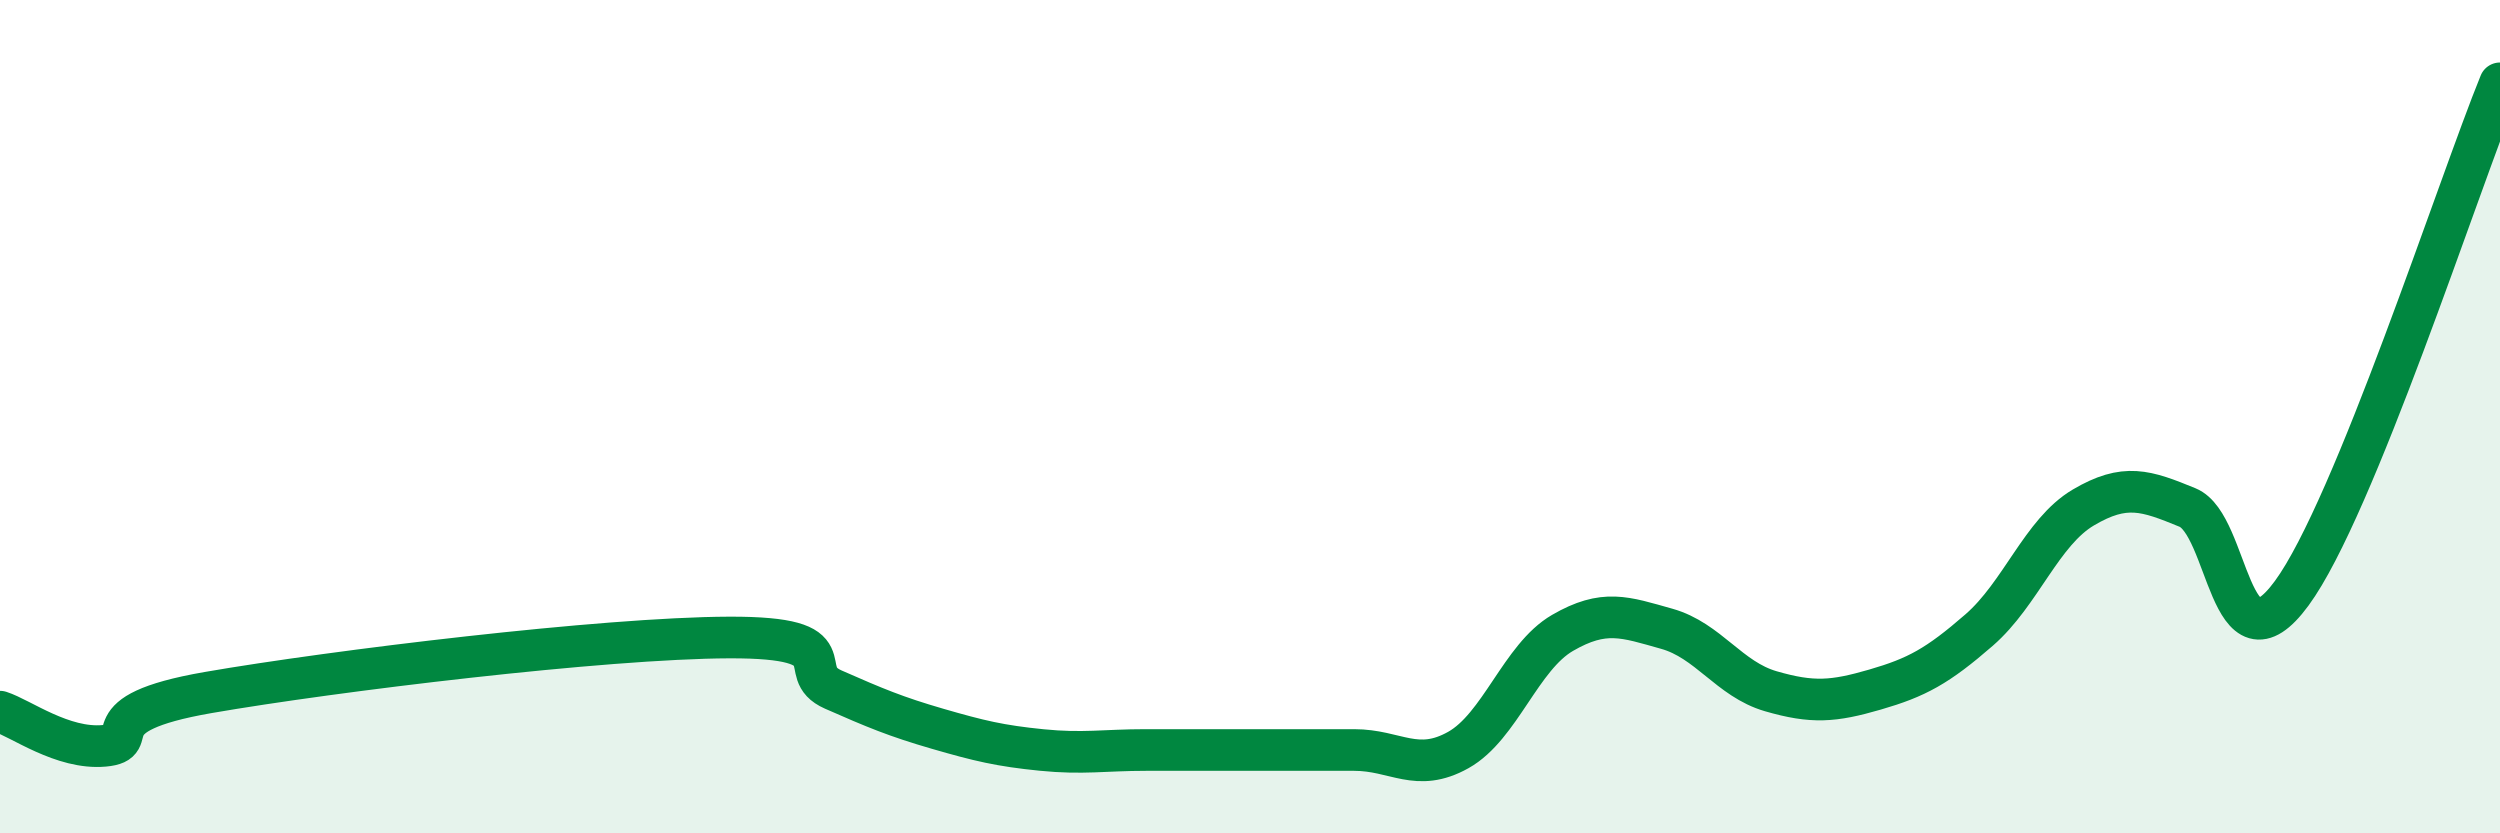
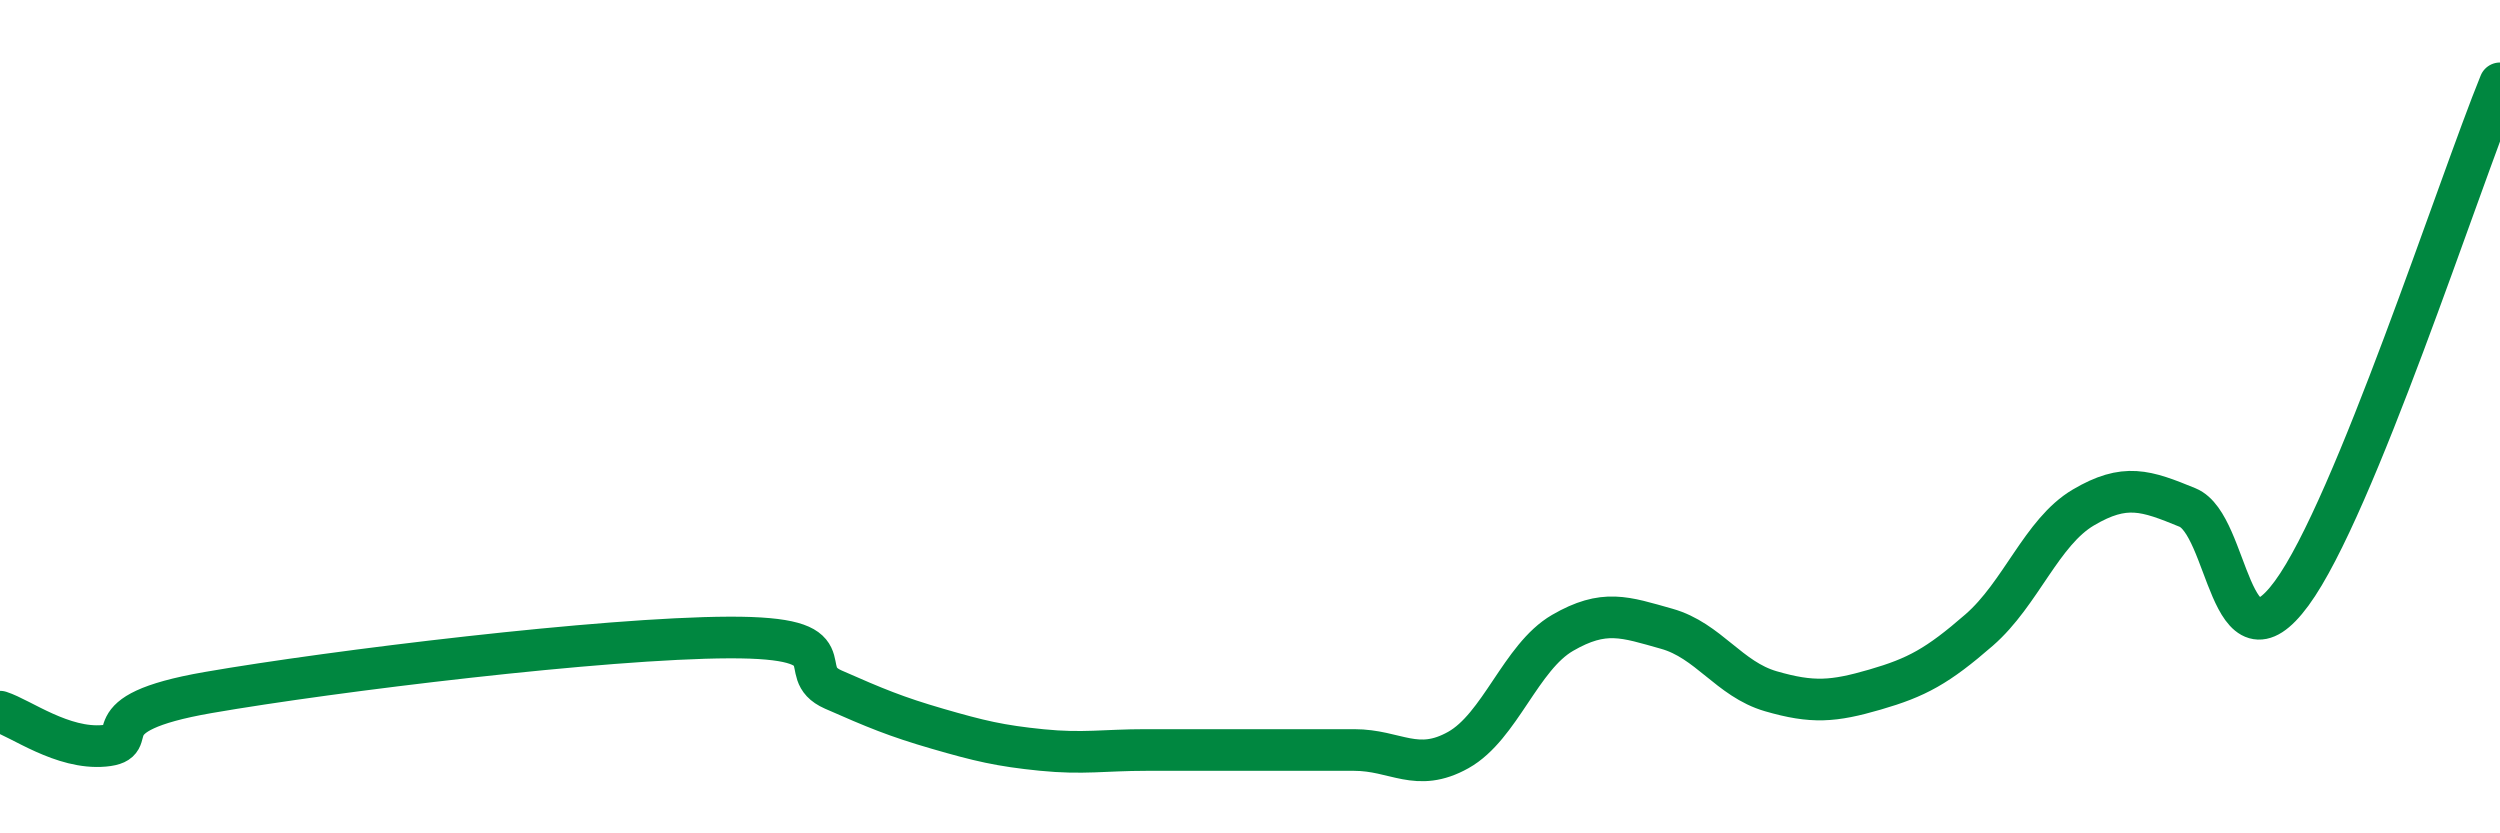
<svg xmlns="http://www.w3.org/2000/svg" width="60" height="20" viewBox="0 0 60 20">
-   <path d="M 0,17.08 C 0.5,17.24 1.5,17.99 2.5,17.9 C 3.5,17.81 2,17.14 5,16.62 C 8,16.1 14.5,15.31 17.5,15.3 C 20.5,15.29 19,16.11 20,16.55 C 21,16.99 21.5,17.2 22.5,17.49 C 23.5,17.78 24,17.9 25,18 C 26,18.1 26.5,18 27.5,18 C 28.5,18 29,18 30,18 C 31,18 31.5,18 32.5,18 C 33.5,18 34,18.56 35,18 C 36,17.44 36.5,15.77 37.5,15.19 C 38.5,14.61 39,14.81 40,15.09 C 41,15.37 41.5,16.3 42.5,16.59 C 43.5,16.88 44,16.84 45,16.55 C 46,16.26 46.5,15.99 47.5,15.12 C 48.5,14.25 49,12.77 50,12.18 C 51,11.59 51.5,11.77 52.5,12.18 C 53.5,12.59 53.5,16.28 55,14.24 C 56.5,12.2 59,4.45 60,2L60 20L0 20Z" fill="#008740" opacity="0.1" stroke-linecap="round" stroke-linejoin="round" />
  <path d="M 0,17.08 C 0.5,17.24 1.5,17.99 2.5,17.9 C 3.5,17.81 2,17.14 5,16.62 C 8,16.1 14.5,15.31 17.5,15.3 C 20.5,15.29 19,16.11 20,16.55 C 21,16.99 21.5,17.2 22.5,17.49 C 23.5,17.78 24,17.9 25,18 C 26,18.1 26.5,18 27.5,18 C 28.5,18 29,18 30,18 C 31,18 31.5,18 32.5,18 C 33.5,18 34,18.56 35,18 C 36,17.44 36.5,15.77 37.5,15.19 C 38.5,14.61 39,14.81 40,15.09 C 41,15.37 41.5,16.3 42.5,16.59 C 43.5,16.88 44,16.84 45,16.55 C 46,16.26 46.5,15.99 47.5,15.12 C 48.5,14.25 49,12.77 50,12.18 C 51,11.59 51.5,11.77 52.5,12.18 C 53.5,12.59 53.5,16.28 55,14.24 C 56.5,12.2 59,4.45 60,2" stroke="#008740" stroke-width="1" fill="none" stroke-linecap="round" stroke-linejoin="round" />
</svg>